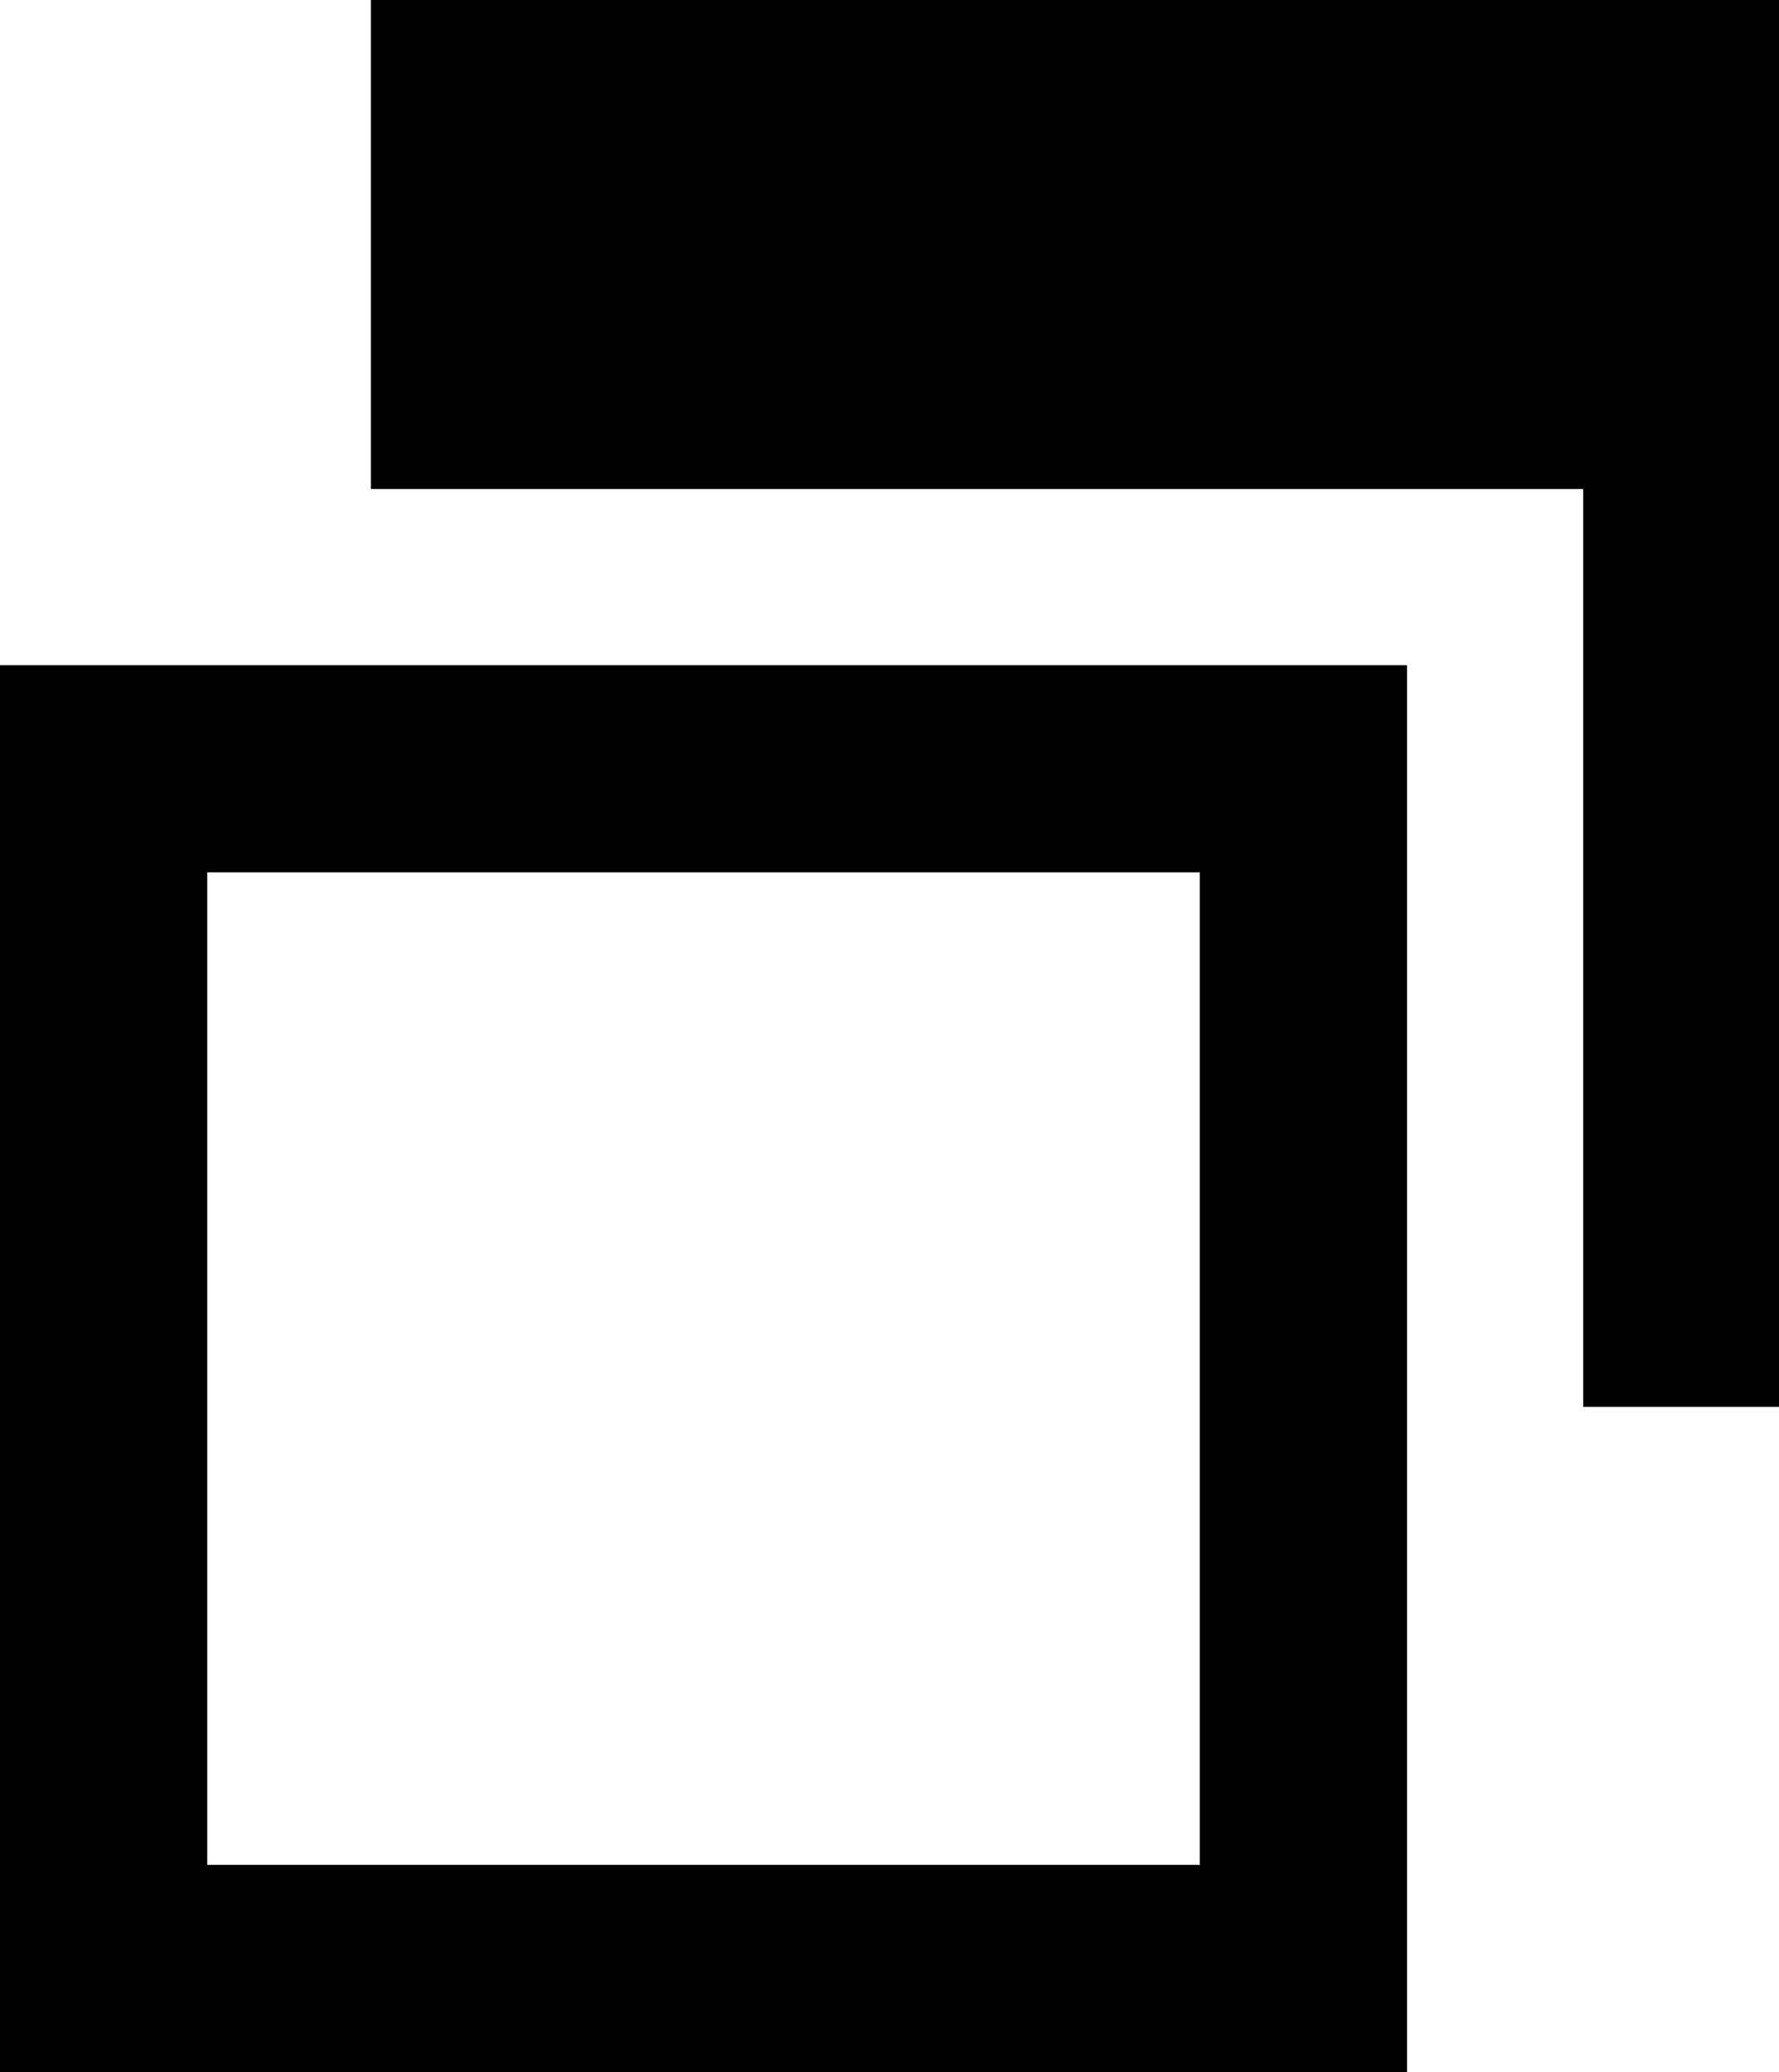
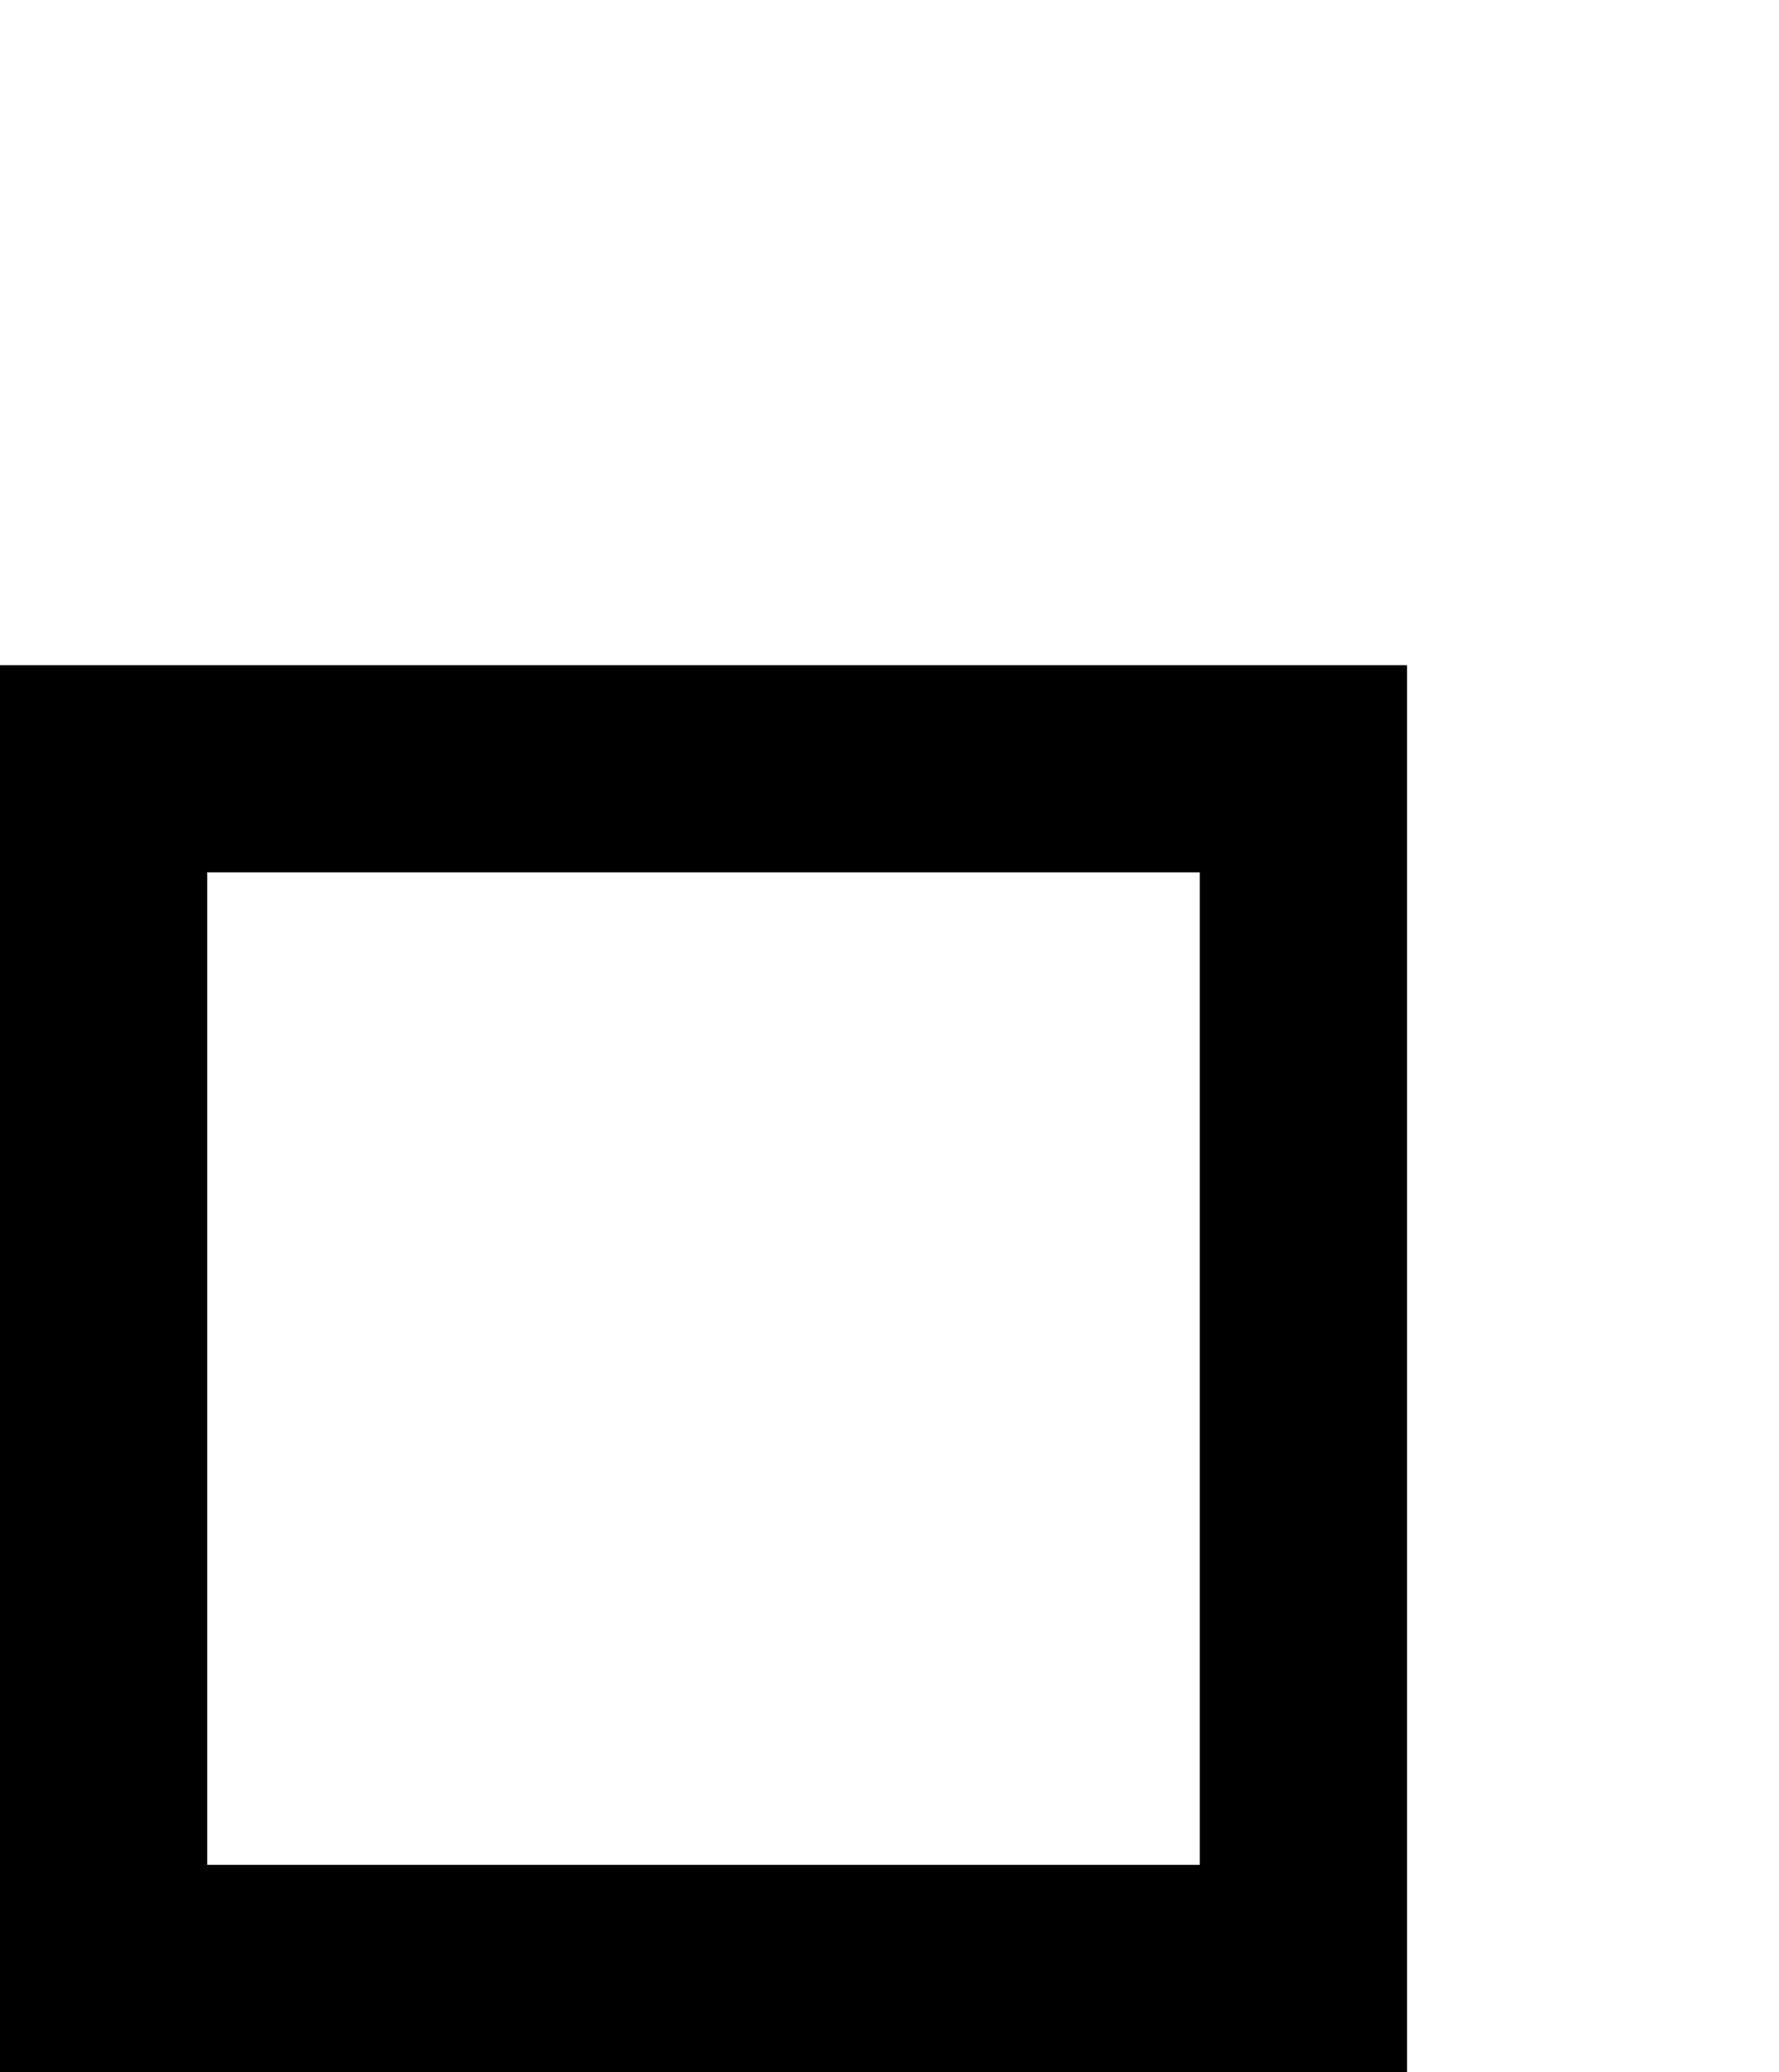
<svg xmlns="http://www.w3.org/2000/svg" id="_レイヤー_2" viewBox="0 0 17.17 20">
  <g id="_コンテンツ3">
    <g>
-       <path d="M11.58,8.42v9.58H2V8.42H11.58m2-2H0v13.58H13.58V6.42h0Z" />
-       <polygon points="3.58 0 3.58 4.72 15.28 4.72 15.28 13.58 17.17 13.58 17.17 0 3.58 0" />
+       <path d="M11.58,8.42v9.58H2V8.42m2-2H0v13.58H13.58V6.42h0Z" />
    </g>
  </g>
</svg>